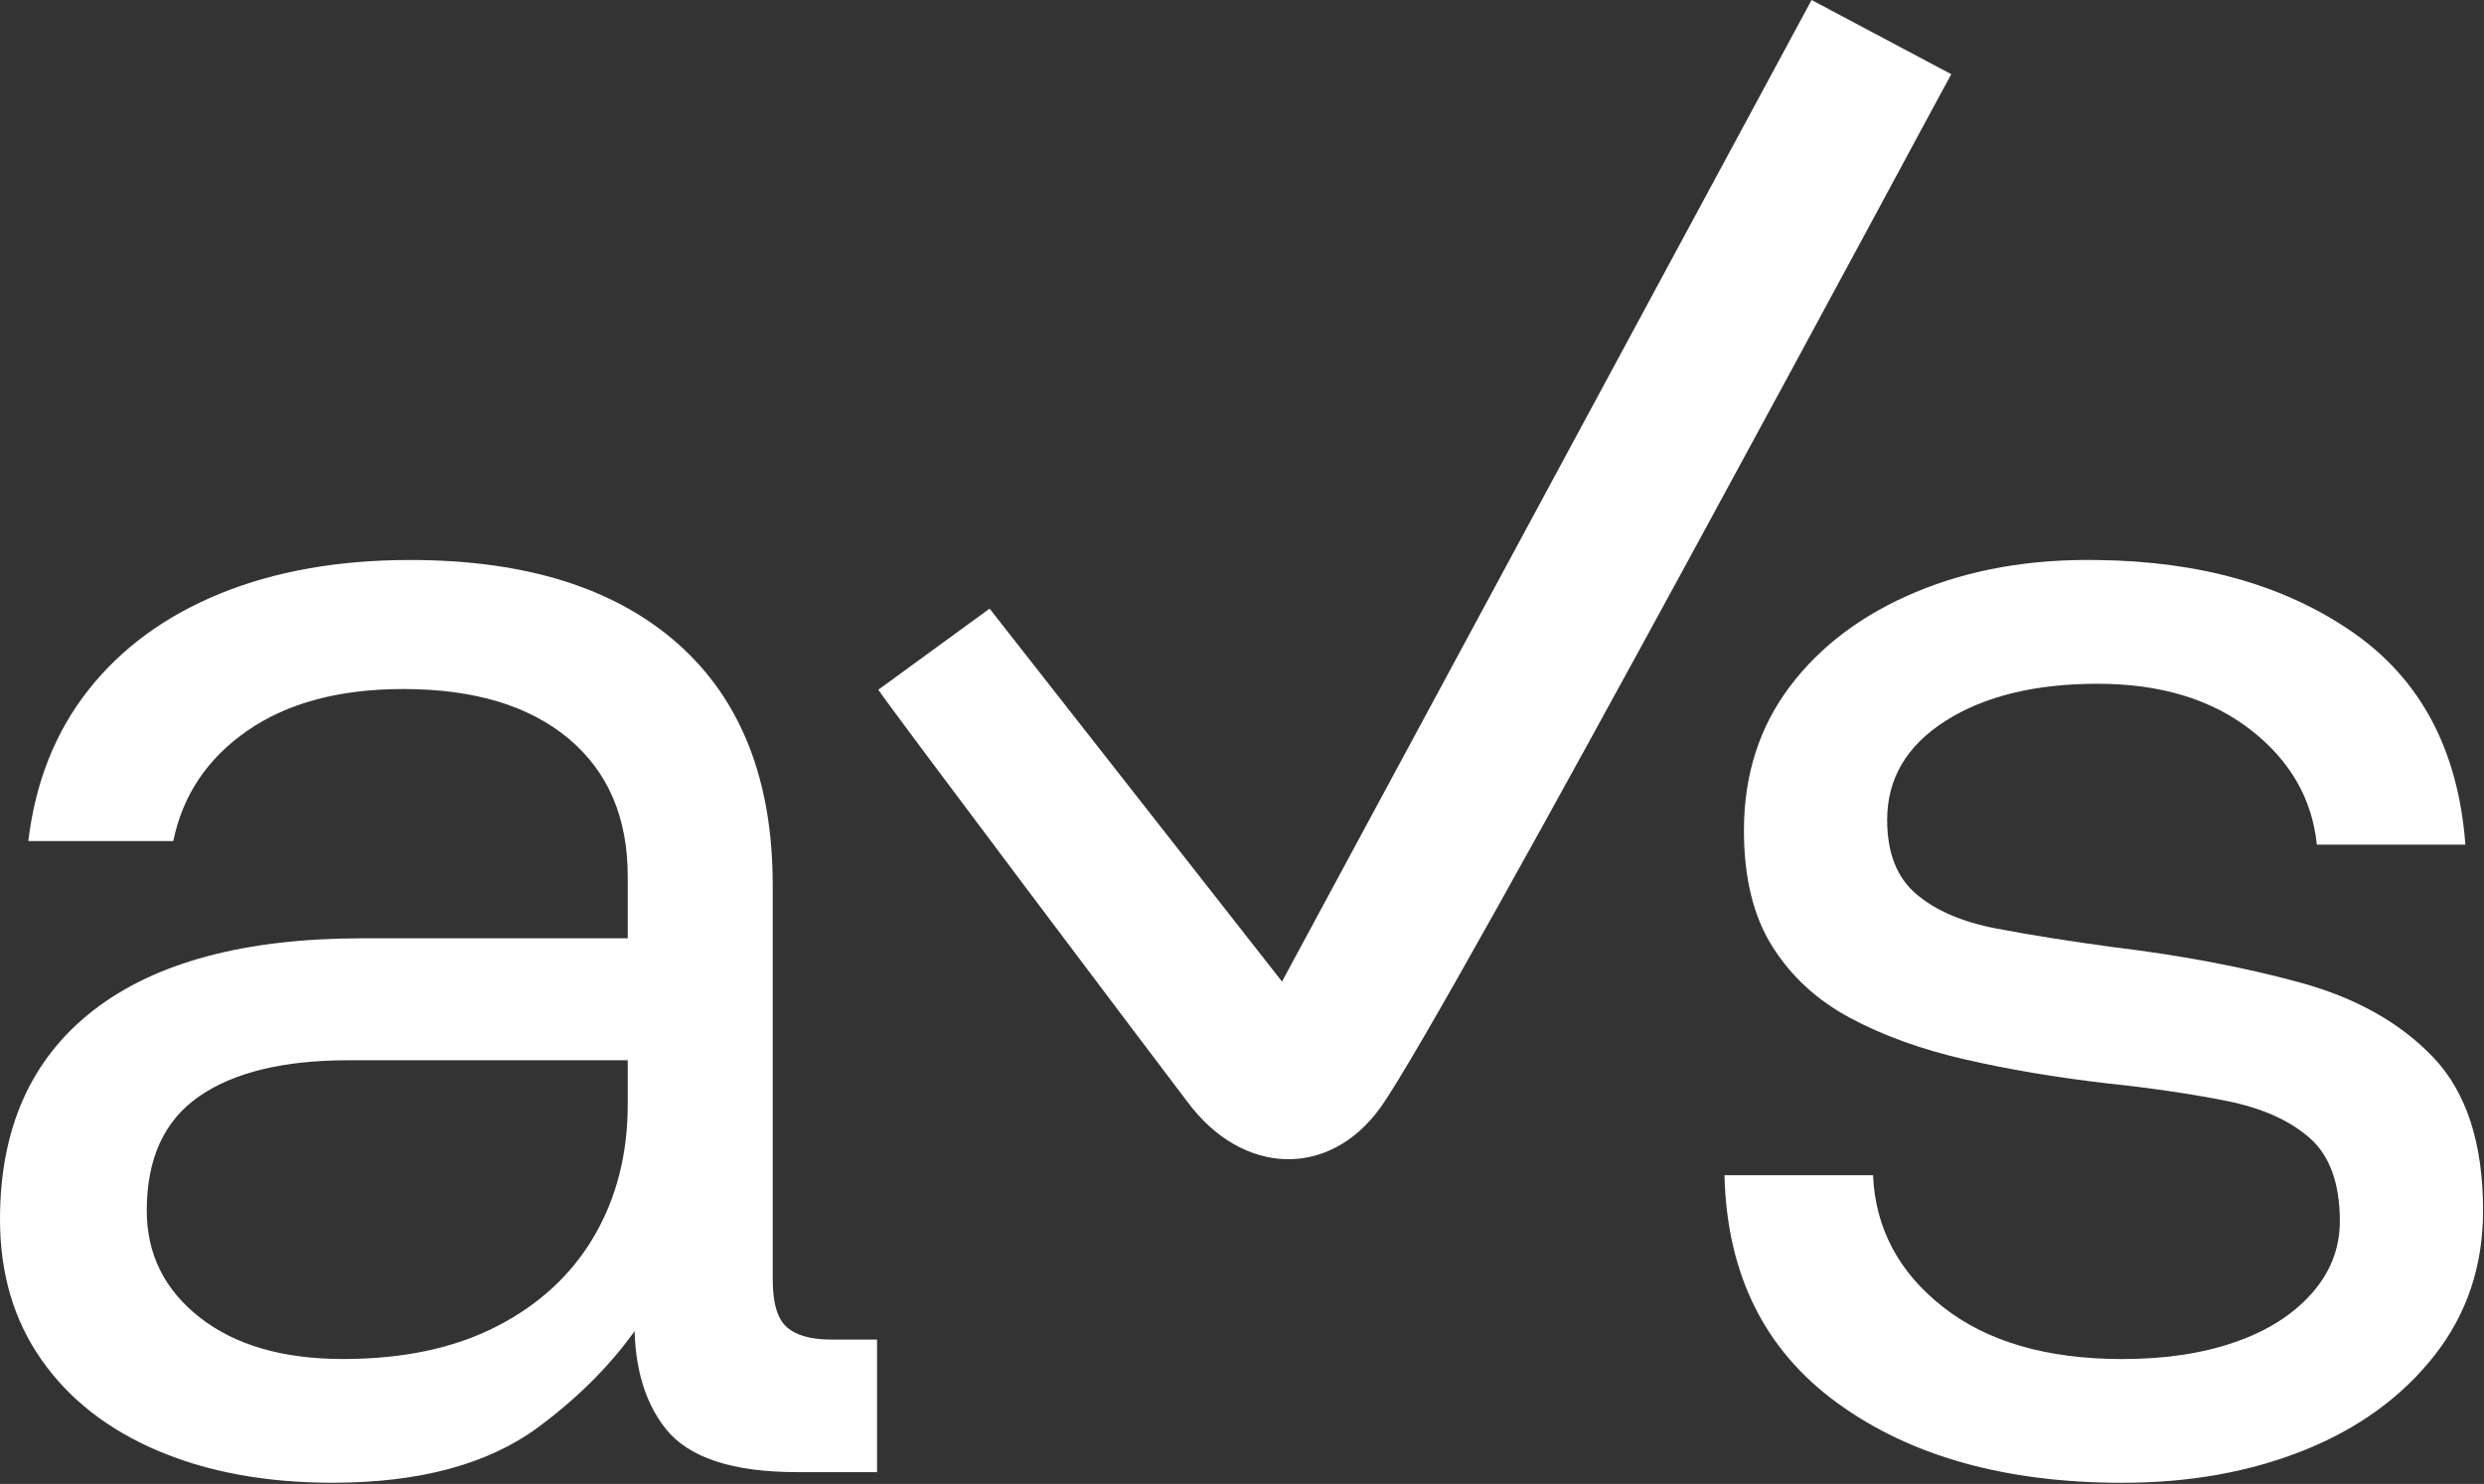
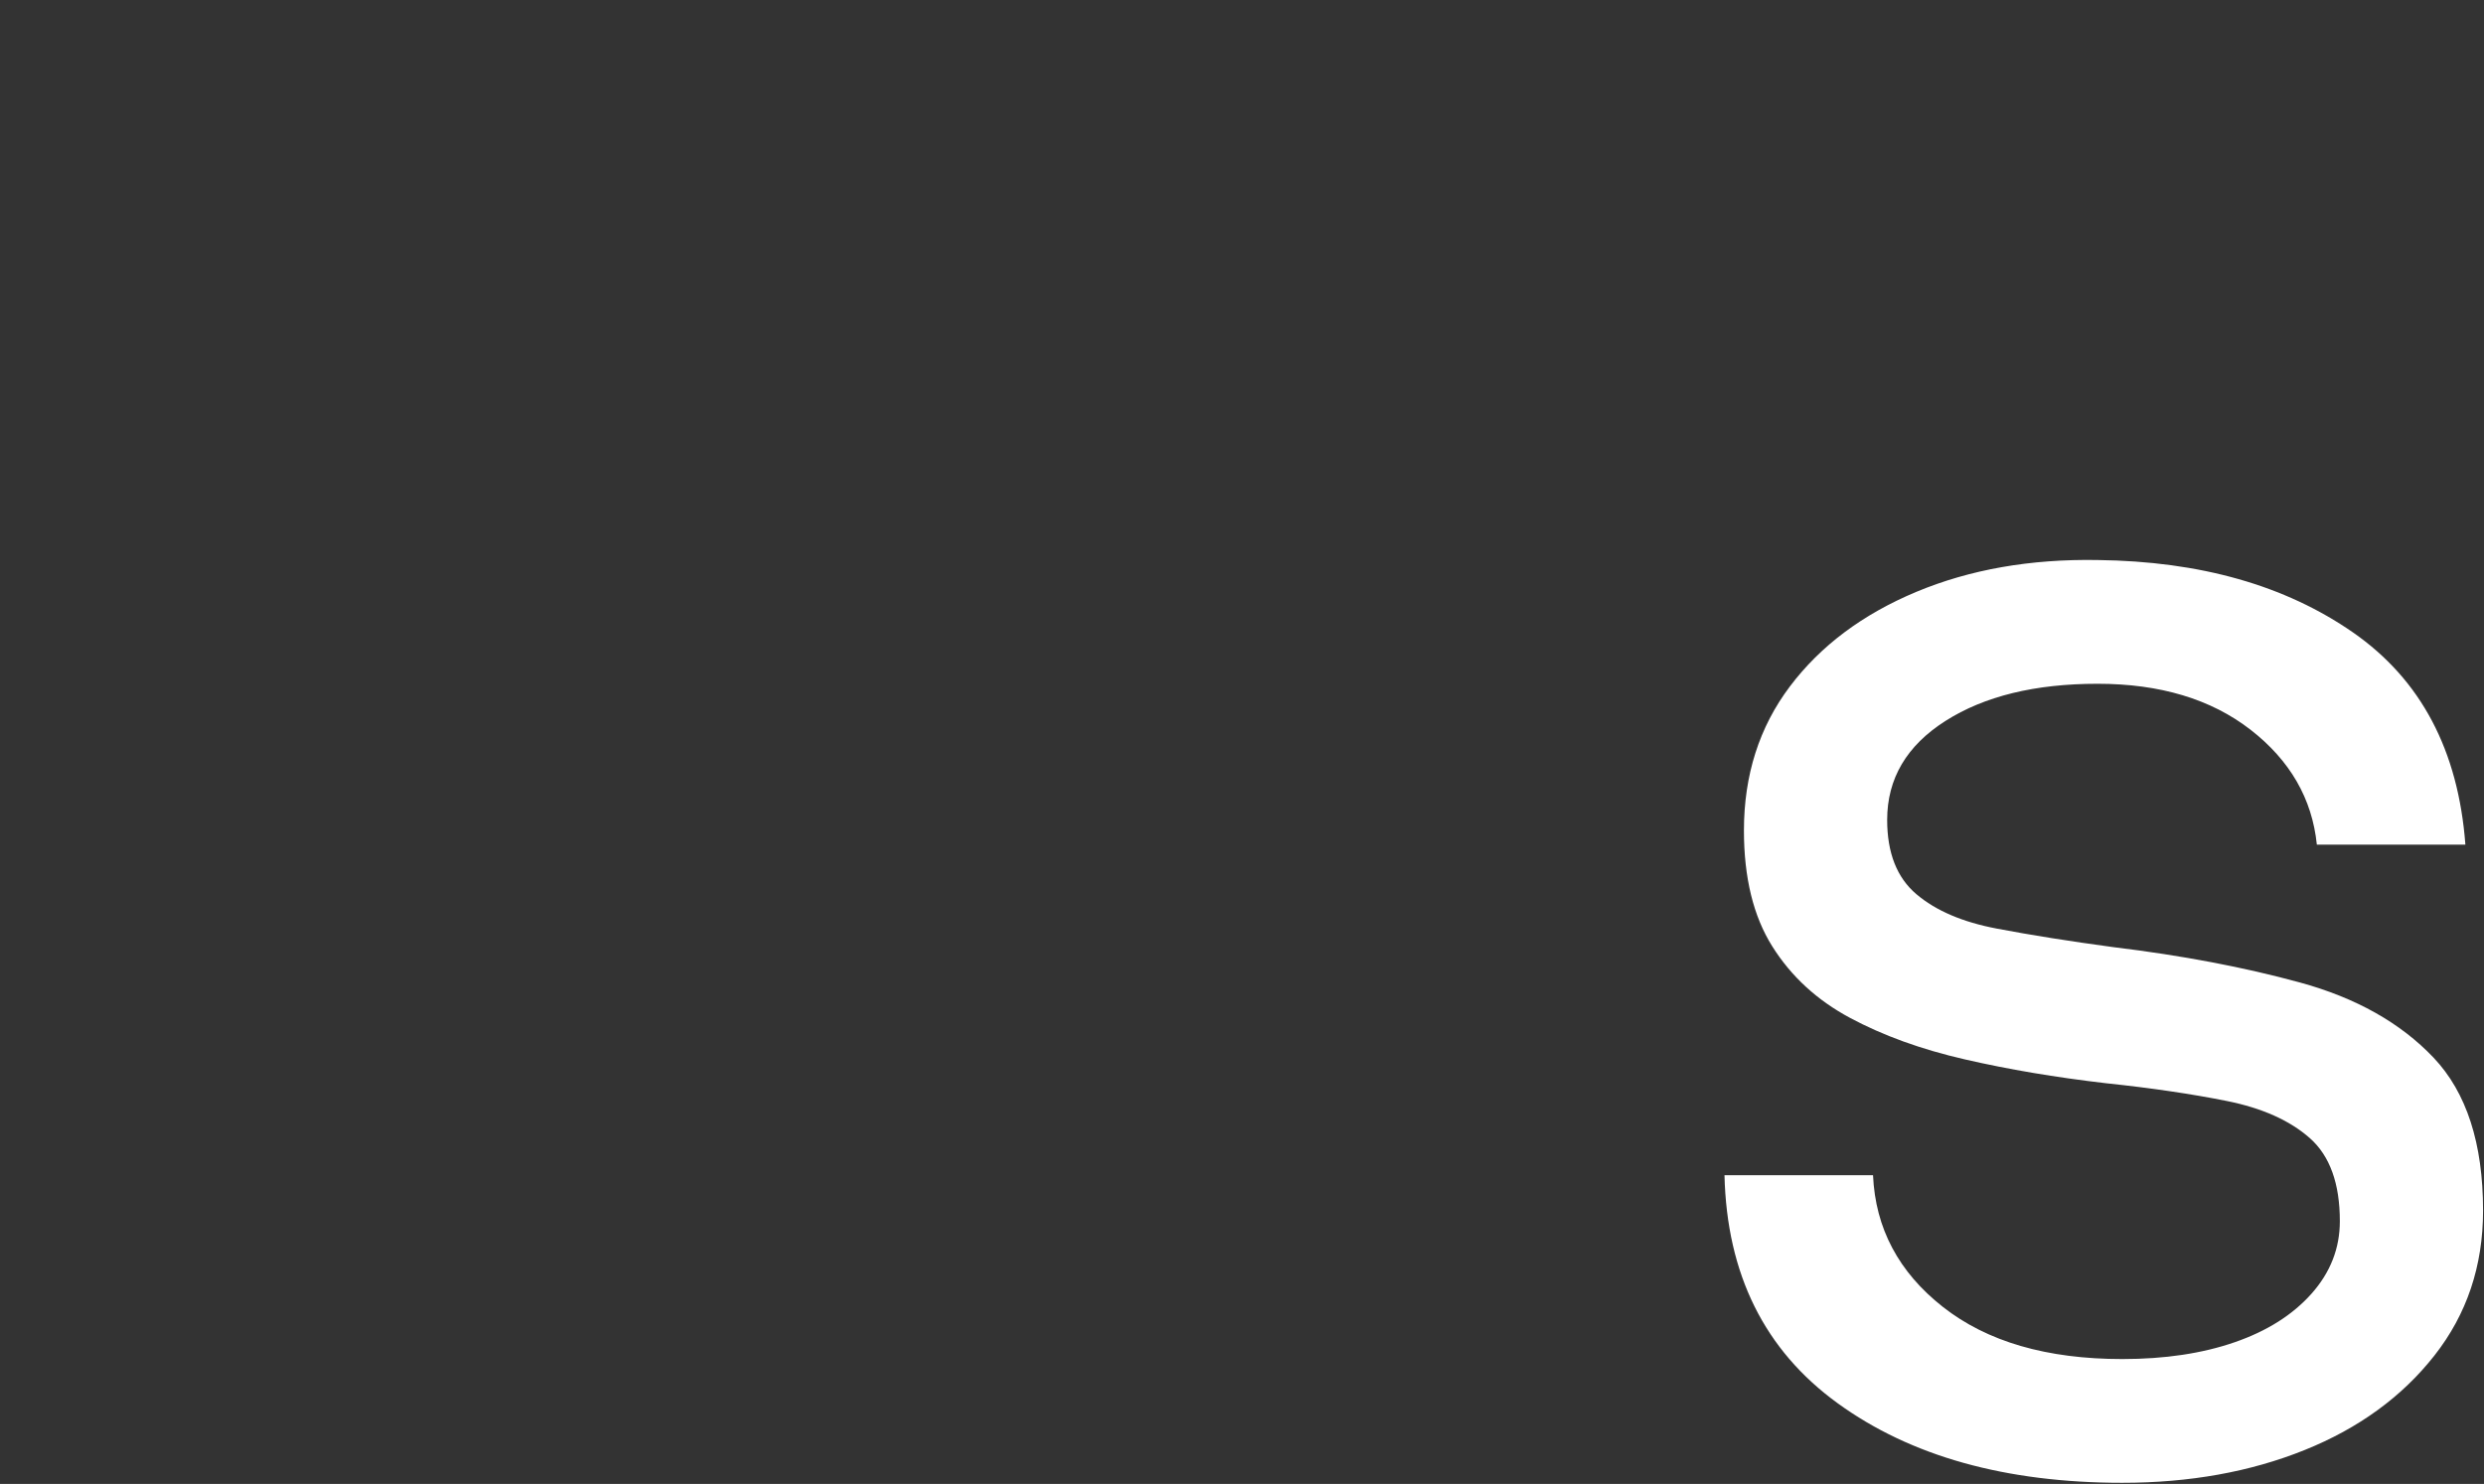
<svg xmlns="http://www.w3.org/2000/svg" width="1988px" height="1188px" viewBox="0 0 1988 1188">
  <rect x="0" y="0" width="1988" height="1188" fill="#333333" stroke="none" />
  <title>avs blue logo</title>
  <desc>Created with Sketch.</desc>
  <g id="Page-1" stroke="none" stroke-width="1" fill="none" fill-rule="evenodd">
    <g id="avs-blue-logo" fill="#FFFFFF" fill-rule="nonzero">
-       <path d="M22.643,673.319 C28.304,626.153 44.335,585.821 70.759,552.322 C97.16,518.844 132.319,493.128 176.19,475.194 C220.061,457.282 270.763,448.305 328.322,448.305 C420.773,448.305 492.24,470.728 542.722,515.526 C593.182,560.348 618.434,624.738 618.434,708.698 L618.434,1024.282 C618.434,1043.165 622.193,1055.902 629.756,1062.491 C637.296,1069.104 649.082,1072.397 665.136,1072.397 L701.93,1072.397 L701.93,1178.535 L638.248,1178.535 C586.35,1178.535 551.214,1166.991 532.817,1143.862 C514.42,1120.756 506.15,1088.913 508.051,1048.338 L509.467,1024.281 L523.618,1041.262 C501.905,1079.007 471.014,1112.729 430.925,1142.448 C390.813,1172.166 335.865,1187.026 266.057,1187.026 C213.209,1187.026 166.75,1178.535 126.661,1161.553 C86.549,1144.572 55.416,1120.292 33.26,1088.671 C11.081,1057.074 0.003,1019.57 0.003,976.165 C0.003,903.526 24.769,847.87 74.299,809.174 C123.831,770.501 195.762,751.152 290.113,751.152 L502.39,751.152 L502.39,701.62 C502.39,654.454 486.58,617.66 454.982,591.235 C423.362,564.834 379.27,551.611 322.662,551.611 C271.716,551.611 230.19,562.712 198.126,584.868 C166.041,607.045 146.23,636.522 138.689,673.316 L22.643,673.316 L22.643,673.319 Z M502.387,848.8 L278.789,848.801 C226.892,848.801 187.023,858.487 159.206,877.813 C131.366,897.162 117.458,927.587 117.458,969.091 C117.458,1004.006 131.61,1032.552 159.913,1054.709 C188.217,1076.888 226.427,1087.966 274.543,1087.966 C322.66,1087.966 363.699,1079.254 397.664,1061.784 C431.628,1044.338 457.566,1020.279 475.498,989.61 C493.409,958.963 502.386,923.804 502.386,884.179 L502.387,848.8 L502.387,848.8 Z" id="Shape" />
      <path d="M1698.559,1187.062 C1605.157,1187.062 1529.201,1165.834 1470.715,1123.379 C1412.207,1080.923 1382.023,1020.071 1380.145,940.821 L1499.02,940.821 C1500.899,983.277 1519.54,1018.434 1554.919,1046.251 C1590.298,1074.091 1638.172,1088 1698.56,1088 C1732.525,1088 1762.464,1083.532 1788.424,1074.555 C1814.362,1065.6 1834.882,1052.62 1849.984,1035.638 C1865.065,1018.657 1872.627,999.33 1872.627,977.616 C1872.627,947.433 1864.6,925.254 1848.569,911.102 C1832.515,896.95 1810.359,887.044 1782.055,881.383 C1753.752,875.722 1721.667,871.013 1685.823,867.231 C1645.247,862.522 1607.502,856.153 1572.609,848.126 C1537.694,840.122 1507.024,829.021 1480.621,814.87 C1454.197,800.716 1433.434,781.613 1418.353,757.553 C1403.251,733.496 1395.711,702.604 1395.711,664.86 C1395.711,620.525 1407.96,582.072 1432.505,549.522 C1457.027,516.973 1490.749,491.743 1533.691,473.81 C1576.61,455.899 1624.969,447.409 1678.746,448.338 C1760.827,449.288 1828.976,468.637 1883.238,506.36 C1937.479,544.105 1967.441,600.713 1973.102,676.182 L1854.227,676.182 C1850.445,639.387 1832.756,608.74 1801.157,584.194 C1769.536,559.672 1728.74,547.4 1678.745,547.4 C1628.749,547.4 1588.173,557.305 1557.038,577.118 C1525.905,596.93 1510.338,623.355 1510.338,656.369 C1510.338,682.793 1518.122,702.604 1533.688,715.806 C1549.255,729.03 1570.704,738.227 1598.078,743.401 C1625.431,748.599 1656.565,753.552 1691.479,758.261 C1746.184,764.874 1795.959,774.315 1840.78,786.565 C1885.579,798.837 1921.203,818.892 1947.627,846.709 C1974.028,874.549 1987.251,915.346 1987.251,969.123 C1987.251,1013.481 1974.271,1052.155 1948.333,1085.167 C1922.374,1118.203 1887.702,1143.434 1844.318,1160.879 C1800.912,1178.348 1752.331,1187.061 1698.555,1187.061 L1698.559,1187.062 Z" id="Path" />
-       <path d="M950.235,881.977 C994.245,941.536 1064.129,943.637 1104.976,886.413 C1158.61,811.274 1559.095,63.191 1561.645,59.397 L1449.855,0 L1026.016,785.78 L1026.016,785.78 L791.999,487.238 L702.945,552.163 C712.23,566.582 924.535,848.304 950.235,881.977 L950.235,881.977 Z" id="Path" />
    </g>
  </g>
</svg>